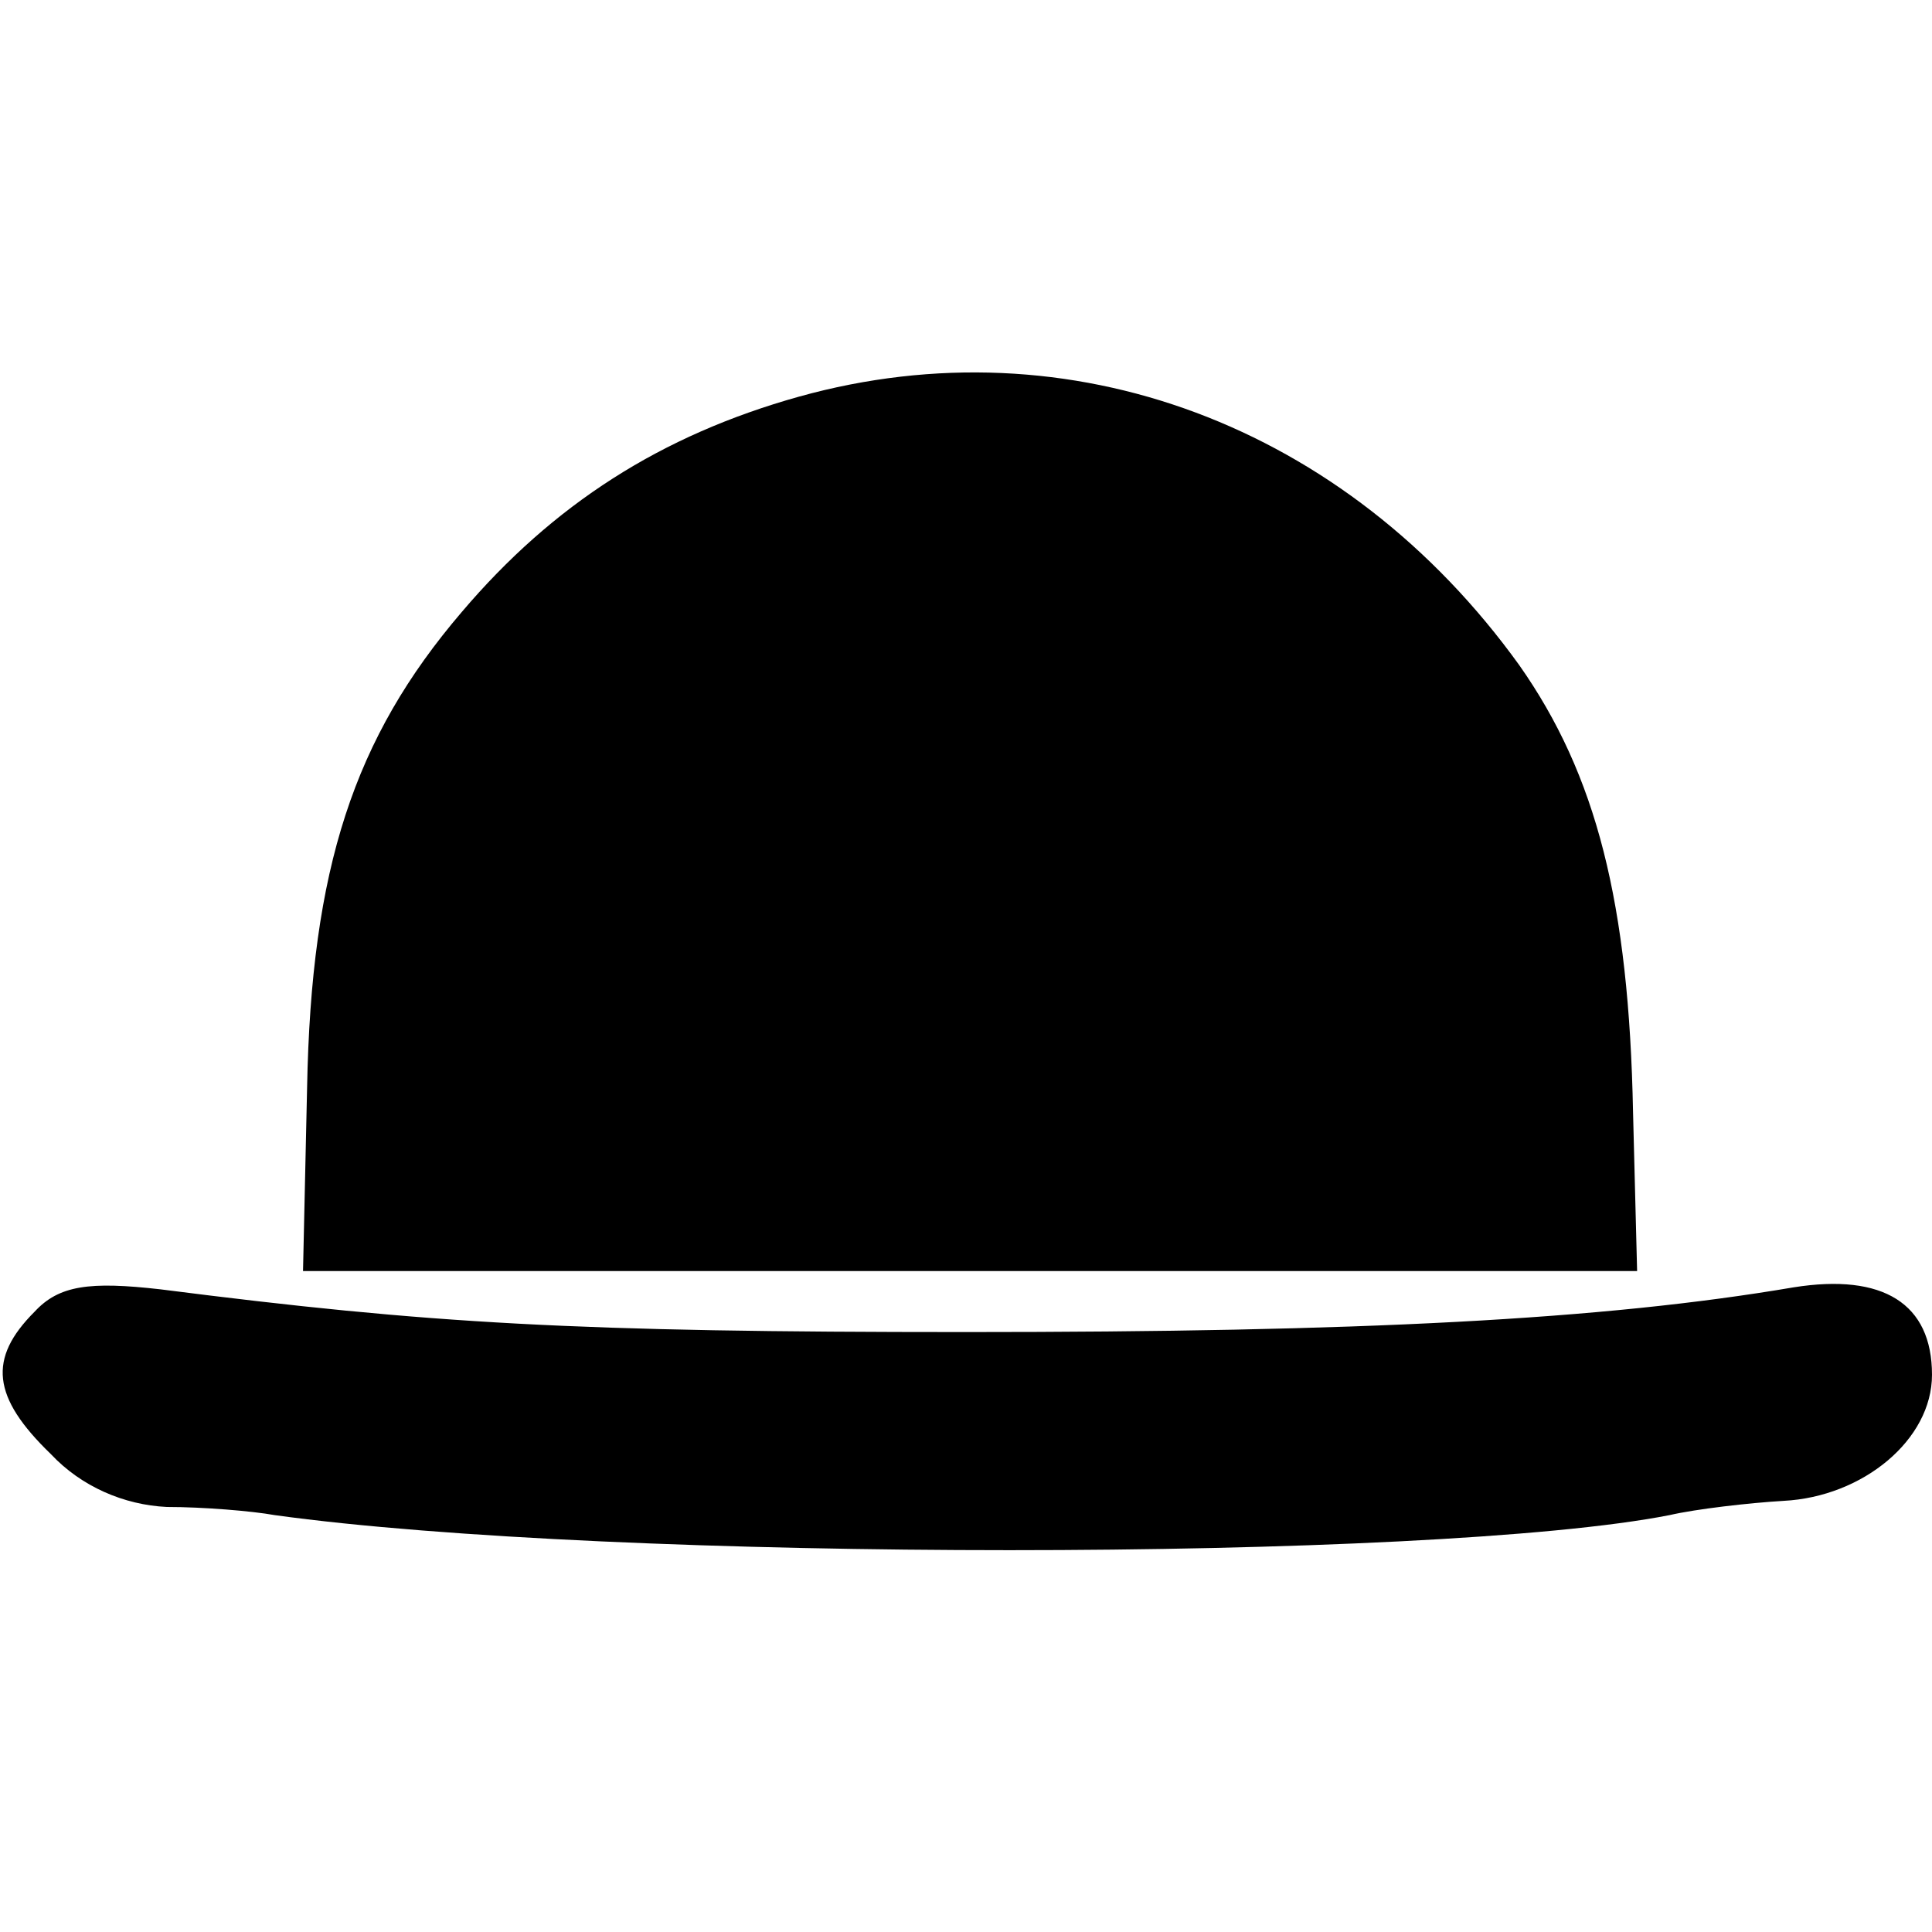
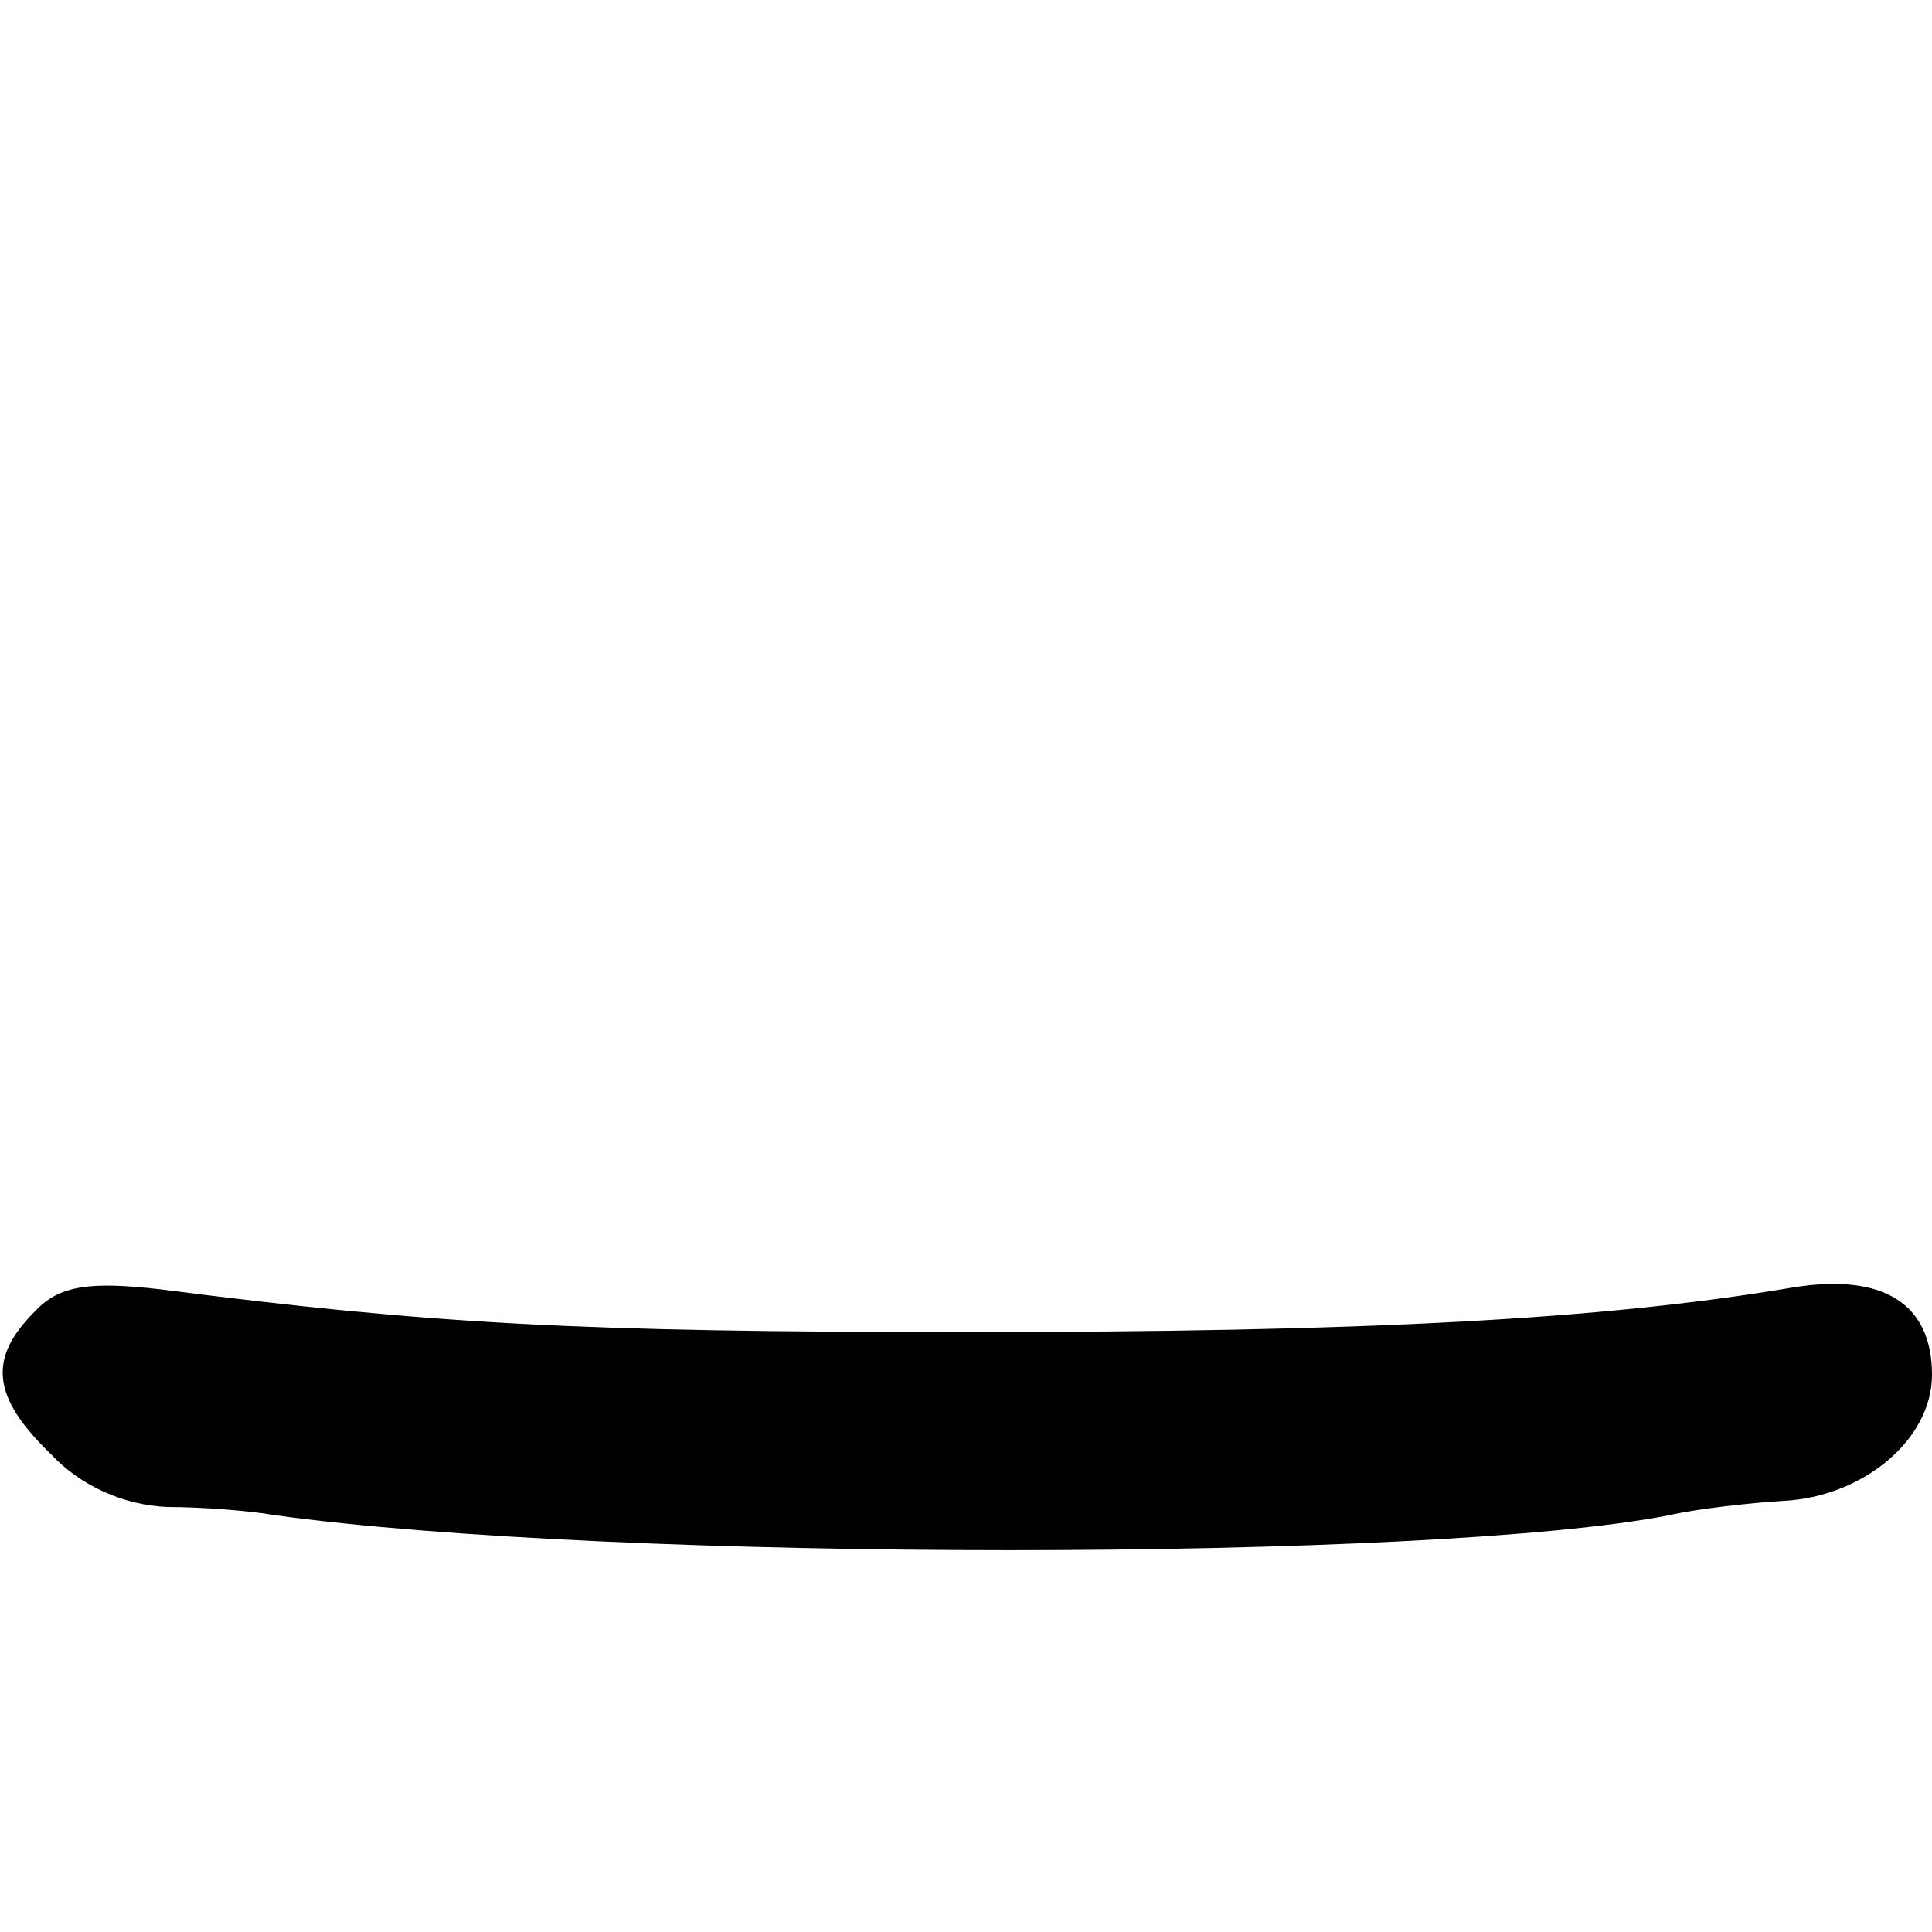
<svg xmlns="http://www.w3.org/2000/svg" version="1.0" width="95pt" height="95pt" viewBox="0 0 95 95" preserveAspectRatio="xMidYMid meet">
  <g transform="translate(0,95) scale(0.1,-0.1)" fill="#000000" stroke="none">
-     <path d="M393 755 c-68 -19 -121 -53 -166 -106 -53 -62 -74 -126 -76 -234 l-2 -90 328 0 328 0 -2 78 c-2 103 -18 166 -56 220 -85 118 -221 169 -354 132z" />
-     <path d="M17 305 c-23 -23 -21 -42 8 -70 15 -16 36 -25 57 -26 18 0 42 -2 53 -4 166 -23 569 -23 686 0 13 3 39 6 56 7 39 2 73 30 73 62 0 35 -24 50 -68 43 -94 -16 -213 -22 -407 -22 -192 0 -263 4 -396 21 -35 4 -50 2 -62 -11z" />
+     <path d="M17 305 c-23 -23 -21 -42 8 -70 15 -16 36 -25 57 -26 18 0 42 -2 53 -4 166 -23 569 -23 686 0 13 3 39 6 56 7 39 2 73 30 73 62 0 35 -24 50 -68 43 -94 -16 -213 -22 -407 -22 -192 0 -263 4 -396 21 -35 4 -50 2 -62 -11" />
  </g>
</svg>